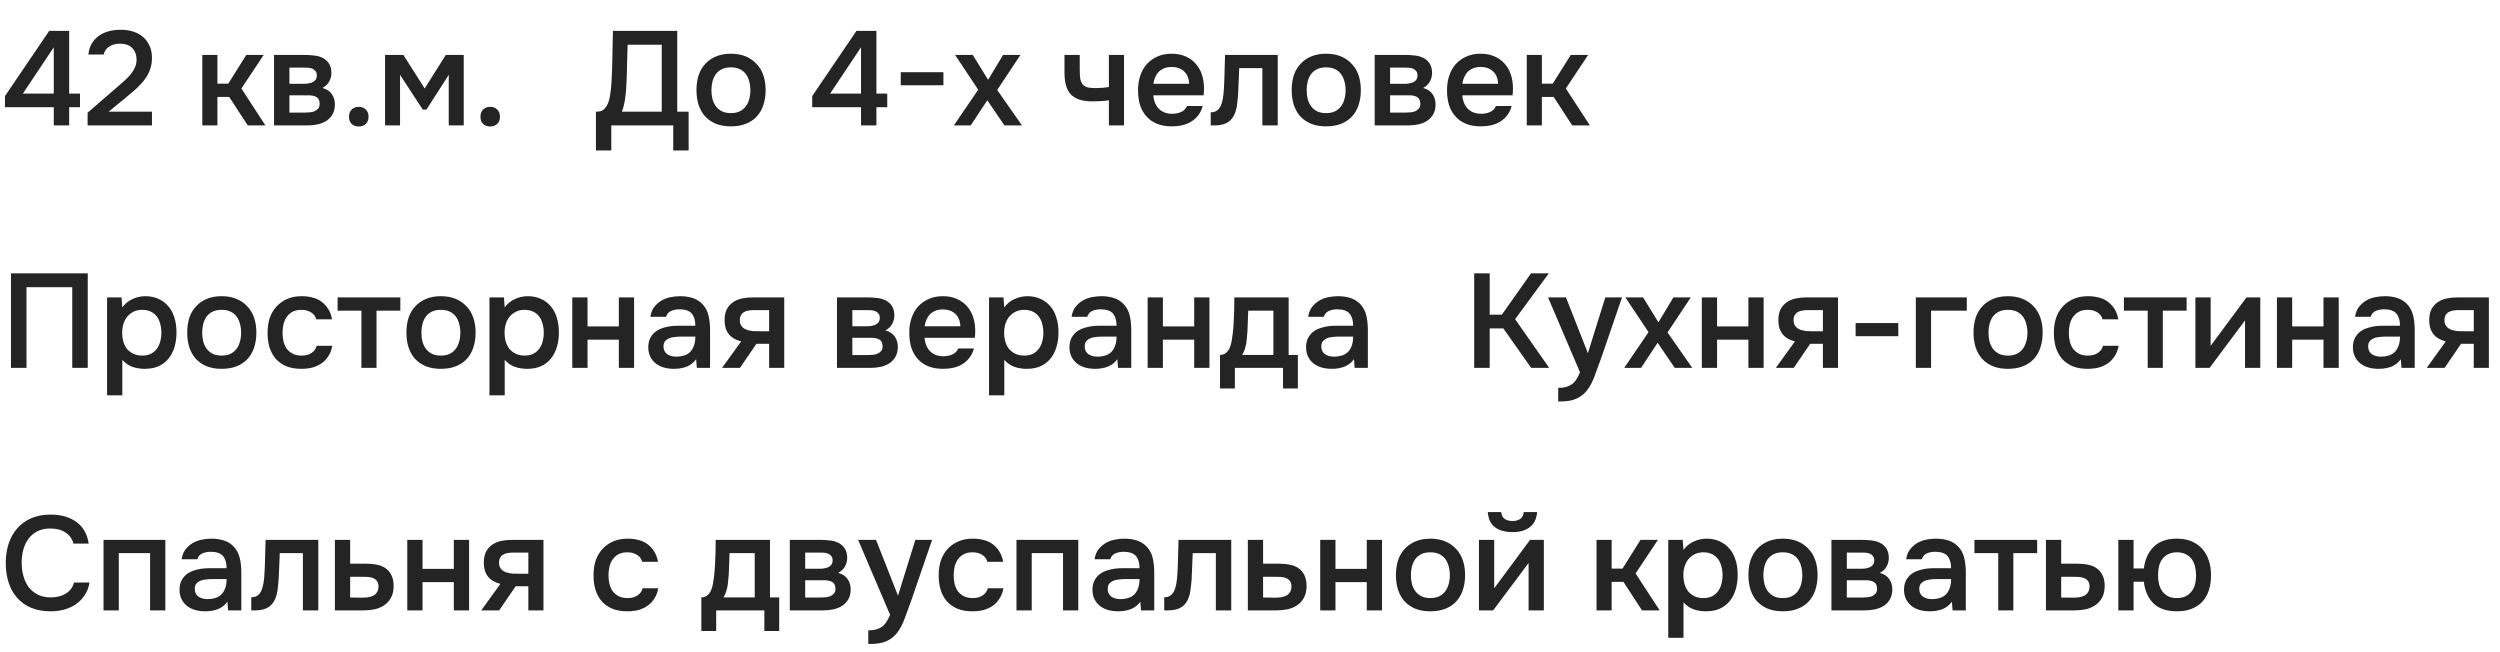
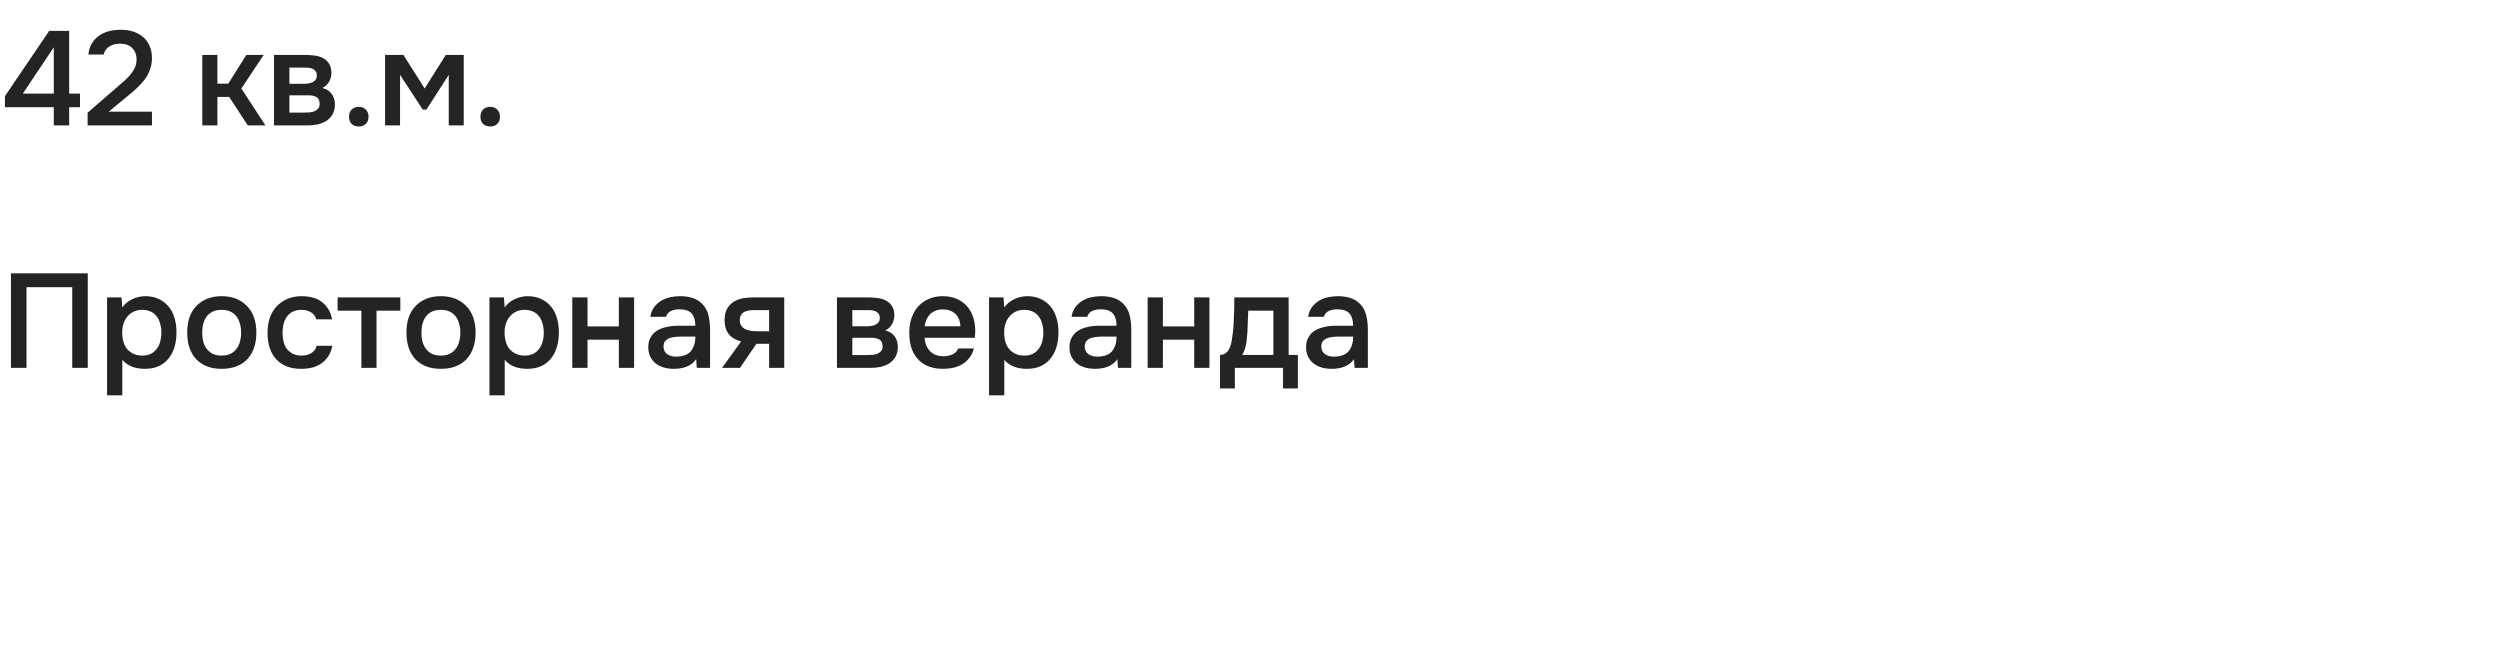
<svg xmlns="http://www.w3.org/2000/svg" width="299" height="78" viewBox="0 0 299 78" fill="none">
  <path d="M8.272 3.688V11.192H9.568V12.824H8.272V15H6.432V12.824H0.592V11.496L5.888 3.688H8.272ZM2.736 11.192H6.432V5.656L2.736 11.192ZM13.598 10.776C13.854 10.552 14.137 10.307 14.446 10.04C14.766 9.773 15.065 9.496 15.342 9.208C15.63 8.909 15.865 8.589 16.046 8.248C16.238 7.907 16.334 7.539 16.334 7.144C16.334 6.568 16.163 6.104 15.822 5.752C15.481 5.4 14.99 5.224 14.35 5.224C13.838 5.224 13.406 5.341 13.054 5.576C12.702 5.811 12.483 6.125 12.398 6.52H10.574C10.617 6.029 10.75 5.592 10.974 5.208C11.209 4.824 11.502 4.509 11.854 4.264C12.206 4.019 12.59 3.843 13.006 3.736C13.433 3.619 13.918 3.56 14.462 3.56C14.974 3.56 15.454 3.629 15.902 3.768C16.35 3.907 16.739 4.115 17.07 4.392C17.412 4.669 17.678 5.021 17.87 5.448C18.073 5.864 18.174 6.355 18.174 6.92C18.174 7.368 18.116 7.779 17.998 8.152C17.881 8.525 17.721 8.872 17.518 9.192C17.316 9.512 17.081 9.811 16.814 10.088C16.558 10.365 16.286 10.627 15.998 10.872C15.614 11.203 15.273 11.491 14.974 11.736C14.686 11.971 14.425 12.184 14.19 12.376C13.956 12.568 13.742 12.744 13.55 12.904C13.358 13.053 13.177 13.203 13.006 13.352H18.174V15H10.478V13.48L13.598 10.776ZM24.195 15V6.568H26.003V10.008H27.299L29.459 6.568H31.539L28.867 10.584L31.747 15H29.635L27.411 11.592H26.003V15H24.195ZM32.773 6.568H36.373C36.747 6.568 37.125 6.589 37.509 6.632C37.893 6.664 38.24 6.755 38.549 6.904C38.869 7.053 39.125 7.272 39.317 7.56C39.52 7.837 39.627 8.216 39.637 8.696C39.637 9.069 39.552 9.416 39.381 9.736C39.211 10.056 38.939 10.317 38.565 10.52C39.077 10.659 39.451 10.904 39.685 11.256C39.931 11.597 40.053 12.008 40.053 12.488C40.053 12.936 39.963 13.325 39.781 13.656C39.6 13.976 39.36 14.237 39.061 14.44C38.763 14.632 38.416 14.776 38.021 14.872C37.627 14.957 37.211 15 36.773 15H32.773V6.568ZM34.613 8.088V10.024H35.717C35.963 10.024 36.213 10.024 36.469 10.024C36.736 10.013 36.971 9.976 37.173 9.912C37.387 9.848 37.557 9.747 37.685 9.608C37.824 9.469 37.893 9.272 37.893 9.016C37.893 8.792 37.84 8.621 37.733 8.504C37.637 8.376 37.515 8.28 37.365 8.216C37.216 8.152 37.045 8.115 36.853 8.104C36.672 8.093 36.501 8.088 36.341 8.088H34.613ZM36.469 13.464C36.683 13.464 36.891 13.453 37.093 13.432C37.307 13.411 37.493 13.363 37.653 13.288C37.824 13.203 37.963 13.096 38.069 12.968C38.176 12.829 38.229 12.648 38.229 12.424C38.229 12.019 38.101 11.747 37.845 11.608C37.6 11.469 37.296 11.4 36.933 11.4H34.613V13.464H36.469ZM42.91 12.776C43.251 12.776 43.529 12.883 43.742 13.096C43.966 13.309 44.078 13.597 44.078 13.96C44.078 14.333 43.966 14.621 43.742 14.824C43.529 15.027 43.251 15.128 42.91 15.128C42.569 15.128 42.286 15.027 42.062 14.824C41.849 14.621 41.742 14.333 41.742 13.96C41.742 13.597 41.849 13.309 42.062 13.096C42.286 12.883 42.569 12.776 42.91 12.776ZM46.054 6.568H48.246L50.791 10.584L53.319 6.568H55.462V15H53.67V8.952L50.998 13.112H50.566L47.846 8.952V15H46.054V6.568ZM58.629 12.776C58.97 12.776 59.247 12.883 59.461 13.096C59.685 13.309 59.797 13.597 59.797 13.96C59.797 14.333 59.685 14.621 59.461 14.824C59.247 15.027 58.97 15.128 58.629 15.128C58.287 15.128 58.005 15.027 57.781 14.824C57.567 14.621 57.461 14.333 57.461 13.96C57.461 13.597 57.567 13.309 57.781 13.096C58.005 12.883 58.287 12.776 58.629 12.776Z" fill="#242424" />
-   <path d="M178.168 44H176.312V32.688H178.168V37.632H179.624L183.112 32.688H185.24L181.208 38.176L185.288 44H183.128L179.8 39.28H178.168V44ZM191.993 35.568H193.993L191.561 42.656C191.252 43.531 190.969 44.304 190.713 44.976C190.468 45.648 190.174 46.208 189.833 46.656C189.492 47.104 189.07 47.44 188.569 47.664C188.078 47.899 187.433 48.016 186.633 48.016H186.361V46.384C186.404 46.384 186.446 46.384 186.489 46.384C186.809 46.384 187.092 46.347 187.337 46.272C187.593 46.197 187.822 46.085 188.025 45.936C188.228 45.787 188.404 45.589 188.553 45.344C188.702 45.109 188.841 44.837 188.969 44.528L185.145 35.568H187.289L189.913 42.24L191.993 35.568ZM200.301 44L198.253 40.992L196.269 44H194.253L197.165 39.728L194.397 35.568H196.509L198.349 38.544L200.141 35.568H202.221L199.437 39.76L202.397 44H200.301ZM203.539 44V35.568H205.363V39.04H209.107V35.568H210.931V44H209.107V40.624H205.363V44H203.539ZM219.826 44H218.018V41.12H216.498L214.53 44H212.386L214.674 40.832C214.023 40.672 213.527 40.379 213.186 39.952C212.855 39.525 212.69 38.981 212.69 38.32C212.69 37.797 212.775 37.36 212.946 37.008C213.127 36.656 213.373 36.373 213.682 36.16C214.002 35.936 214.365 35.781 214.77 35.696C215.175 35.611 215.613 35.568 216.082 35.568H219.826V44ZM218.018 37.088H216.21C216.007 37.088 215.805 37.104 215.602 37.136C215.399 37.157 215.213 37.216 215.042 37.312C214.882 37.397 214.754 37.52 214.658 37.68C214.562 37.84 214.514 38.032 214.514 38.256C214.514 38.288 214.514 38.315 214.514 38.336C214.514 38.613 214.594 38.848 214.754 39.04C214.914 39.232 215.122 39.371 215.378 39.456C215.634 39.531 215.869 39.579 216.082 39.6C216.295 39.611 216.509 39.616 216.722 39.616H218.018V37.088ZM221.932 38.64H227.036V40.208H221.932V38.64ZM229.133 44V35.568H235.229V37.152H230.957V44H229.133ZM240.143 35.424C240.815 35.424 241.407 35.531 241.919 35.744C242.431 35.957 242.863 36.256 243.215 36.64C243.578 37.013 243.85 37.467 244.031 38C244.213 38.533 244.303 39.125 244.303 39.776C244.303 40.437 244.213 41.035 244.031 41.568C243.861 42.091 243.599 42.544 243.247 42.928C242.895 43.312 242.458 43.605 241.935 43.808C241.423 44.011 240.826 44.112 240.143 44.112C239.471 44.112 238.879 44.011 238.367 43.808C237.855 43.595 237.423 43.301 237.071 42.928C236.73 42.544 236.469 42.085 236.287 41.552C236.117 41.019 236.031 40.427 236.031 39.776C236.031 39.125 236.117 38.533 236.287 38C236.469 37.467 236.735 37.013 237.087 36.64C237.439 36.256 237.871 35.957 238.383 35.744C238.895 35.531 239.482 35.424 240.143 35.424ZM240.143 42.528C240.559 42.528 240.911 42.459 241.199 42.32C241.498 42.171 241.738 41.973 241.919 41.728C242.111 41.483 242.25 41.195 242.335 40.864C242.431 40.533 242.479 40.176 242.479 39.792C242.479 39.408 242.431 39.051 242.335 38.72C242.25 38.379 242.111 38.085 241.919 37.84C241.738 37.595 241.498 37.403 241.199 37.264C240.911 37.125 240.559 37.056 240.143 37.056C239.738 37.056 239.386 37.125 239.087 37.264C238.799 37.403 238.559 37.595 238.367 37.84C238.186 38.085 238.047 38.379 237.951 38.72C237.866 39.051 237.823 39.408 237.823 39.792C237.823 40.176 237.866 40.533 237.951 40.864C238.047 41.195 238.186 41.483 238.367 41.728C238.559 41.973 238.799 42.171 239.087 42.32C239.386 42.459 239.738 42.528 240.143 42.528ZM249.673 44.112C249.001 44.112 248.409 44.011 247.897 43.808C247.395 43.595 246.974 43.301 246.633 42.928C246.302 42.544 246.051 42.091 245.881 41.568C245.721 41.035 245.641 40.448 245.641 39.808C245.641 39.168 245.726 38.581 245.897 38.048C246.078 37.515 246.345 37.056 246.697 36.672C247.049 36.288 247.475 35.984 247.977 35.76C248.478 35.536 249.059 35.424 249.721 35.424C250.19 35.424 250.622 35.477 251.017 35.584C251.422 35.68 251.779 35.845 252.089 36.08C252.398 36.304 252.665 36.592 252.889 36.944C253.113 37.285 253.267 37.701 253.353 38.192H251.465C251.369 37.829 251.161 37.552 250.841 37.36C250.531 37.157 250.147 37.056 249.689 37.056C249.283 37.056 248.937 37.131 248.649 37.28C248.361 37.429 248.126 37.632 247.945 37.888C247.763 38.144 247.63 38.443 247.545 38.784C247.47 39.115 247.433 39.461 247.433 39.824C247.433 40.197 247.475 40.549 247.561 40.88C247.646 41.211 247.779 41.499 247.961 41.744C248.153 41.979 248.393 42.171 248.681 42.32C248.969 42.459 249.315 42.528 249.721 42.528C250.201 42.528 250.595 42.421 250.905 42.208C251.225 41.995 251.427 41.712 251.513 41.36H253.385C253.299 41.84 253.139 42.256 252.905 42.608C252.681 42.96 252.403 43.248 252.073 43.472C251.742 43.696 251.374 43.861 250.969 43.968C250.563 44.064 250.131 44.112 249.673 44.112ZM261.521 35.568V37.152H258.673V44H256.865V37.152H254.017V35.568H261.521ZM264.266 44H262.57V35.568H264.394V41.36L268.682 35.568H270.33V44H268.506V38.32C268.495 38.341 267.082 40.235 264.266 44ZM272.32 44V35.568H274.144V39.04H277.888V35.568H279.712V44H277.888V40.624H274.144V44H272.32ZM287.135 42.96C286.858 43.355 286.49 43.648 286.031 43.84C285.572 44.021 285.06 44.112 284.495 44.112C284.047 44.112 283.636 44.059 283.263 43.952C282.9 43.845 282.58 43.685 282.303 43.472C282.026 43.248 281.807 42.976 281.647 42.656C281.487 42.325 281.407 41.952 281.407 41.536C281.407 41.077 281.498 40.688 281.679 40.368C281.86 40.037 282.106 39.771 282.415 39.568C282.735 39.365 283.108 39.216 283.535 39.12C283.962 39.013 284.41 38.96 284.879 38.96H287.039C287.039 38.341 286.9 37.861 286.623 37.52C286.346 37.179 285.86 37.003 285.167 36.992C284.762 36.992 284.41 37.061 284.111 37.2C283.823 37.339 283.631 37.568 283.535 37.888H281.663C281.727 37.44 281.871 37.061 282.095 36.752C282.33 36.443 282.607 36.187 282.927 35.984C283.258 35.781 283.62 35.637 284.015 35.552C284.42 35.467 284.826 35.424 285.231 35.424C285.754 35.424 286.239 35.493 286.687 35.632C287.135 35.771 287.524 36.005 287.855 36.336C288.228 36.72 288.479 37.179 288.607 37.712C288.735 38.245 288.799 38.827 288.799 39.456V44H287.215L287.135 42.96ZM287.039 40.256H285.279C284.97 40.256 284.66 40.283 284.351 40.336C284.042 40.379 283.775 40.491 283.551 40.672C283.338 40.843 283.231 41.093 283.231 41.424C283.231 41.829 283.375 42.139 283.663 42.352C283.962 42.555 284.324 42.656 284.751 42.656C285.082 42.656 285.386 42.613 285.663 42.528C285.951 42.443 286.196 42.304 286.399 42.112C286.602 41.909 286.756 41.659 286.863 41.36C286.98 41.051 287.039 40.683 287.039 40.256ZM297.67 44H295.862V41.12H294.342L292.374 44H290.23L292.518 40.832C291.867 40.672 291.371 40.379 291.03 39.952C290.699 39.525 290.534 38.981 290.534 38.32C290.534 37.797 290.619 37.36 290.79 37.008C290.971 36.656 291.216 36.373 291.526 36.16C291.846 35.936 292.208 35.781 292.614 35.696C293.019 35.611 293.456 35.568 293.926 35.568H297.67V44ZM295.862 37.088H294.054C293.851 37.088 293.648 37.104 293.446 37.136C293.243 37.157 293.056 37.216 292.886 37.312C292.726 37.397 292.598 37.52 292.502 37.68C292.406 37.84 292.358 38.032 292.358 38.256C292.358 38.288 292.358 38.315 292.358 38.336C292.358 38.613 292.438 38.848 292.598 39.04C292.758 39.232 292.966 39.371 293.222 39.456C293.478 39.531 293.712 39.579 293.926 39.6C294.139 39.611 294.352 39.616 294.566 39.616H295.862V37.088Z" fill="#242424" />
  <path d="M10.496 44H8.64V34.352H3.168V44H1.312V32.688H10.496V44ZM14.629 47.28H12.805V35.568H14.533L14.629 36.768C14.938 36.331 15.338 36 15.829 35.776C16.33 35.541 16.852 35.424 17.396 35.424C17.973 35.424 18.49 35.531 18.948 35.744C19.407 35.947 19.797 36.235 20.116 36.608C20.447 36.981 20.692 37.435 20.852 37.968C21.023 38.491 21.108 39.088 21.108 39.76C21.108 40.389 21.029 40.971 20.869 41.504C20.709 42.037 20.468 42.501 20.148 42.896C19.839 43.28 19.45 43.579 18.98 43.792C18.522 44.005 17.962 44.112 17.3 44.112C16.788 44.112 16.298 44.032 15.829 43.872C15.37 43.701 14.97 43.424 14.629 43.04V47.28ZM17.012 42.528C17.407 42.528 17.748 42.459 18.037 42.32C18.325 42.171 18.559 41.973 18.741 41.728C18.933 41.483 19.071 41.195 19.157 40.864C19.253 40.533 19.3 40.176 19.3 39.792C19.3 39.408 19.253 39.051 19.157 38.72C19.071 38.379 18.933 38.085 18.741 37.84C18.559 37.595 18.319 37.403 18.02 37.264C17.733 37.125 17.386 37.056 16.98 37.056C16.618 37.056 16.282 37.131 15.973 37.28C15.674 37.429 15.423 37.627 15.22 37.872C15.018 38.117 14.863 38.411 14.757 38.752C14.661 39.083 14.613 39.424 14.613 39.776C14.613 40.16 14.661 40.523 14.757 40.864C14.852 41.195 14.996 41.483 15.188 41.728C15.391 41.963 15.642 42.155 15.941 42.304C16.239 42.453 16.596 42.528 17.012 42.528ZM26.503 35.424C27.175 35.424 27.767 35.531 28.279 35.744C28.791 35.957 29.223 36.256 29.575 36.64C29.937 37.013 30.209 37.467 30.391 38C30.572 38.533 30.663 39.125 30.663 39.776C30.663 40.437 30.572 41.035 30.391 41.568C30.22 42.091 29.959 42.544 29.607 42.928C29.255 43.312 28.817 43.605 28.295 43.808C27.783 44.011 27.185 44.112 26.503 44.112C25.831 44.112 25.239 44.011 24.727 43.808C24.215 43.595 23.783 43.301 23.431 42.928C23.089 42.544 22.828 42.085 22.647 41.552C22.476 41.019 22.391 40.427 22.391 39.776C22.391 39.125 22.476 38.533 22.647 38C22.828 37.467 23.095 37.013 23.447 36.64C23.799 36.256 24.231 35.957 24.743 35.744C25.255 35.531 25.841 35.424 26.503 35.424ZM26.503 42.528C26.919 42.528 27.271 42.459 27.559 42.32C27.857 42.171 28.097 41.973 28.279 41.728C28.471 41.483 28.609 41.195 28.695 40.864C28.791 40.533 28.839 40.176 28.839 39.792C28.839 39.408 28.791 39.051 28.695 38.72C28.609 38.379 28.471 38.085 28.279 37.84C28.097 37.595 27.857 37.403 27.559 37.264C27.271 37.125 26.919 37.056 26.503 37.056C26.097 37.056 25.745 37.125 25.447 37.264C25.159 37.403 24.919 37.595 24.727 37.84C24.545 38.085 24.407 38.379 24.311 38.72C24.225 39.051 24.183 39.408 24.183 39.792C24.183 40.176 24.225 40.533 24.311 40.864C24.407 41.195 24.545 41.483 24.727 41.728C24.919 41.973 25.159 42.171 25.447 42.32C25.745 42.459 26.097 42.528 26.503 42.528ZM36.032 44.112C35.36 44.112 34.768 44.011 34.256 43.808C33.755 43.595 33.334 43.301 32.992 42.928C32.661 42.544 32.411 42.091 32.24 41.568C32.08 41.035 32 40.448 32 39.808C32 39.168 32.086 38.581 32.256 38.048C32.438 37.515 32.704 37.056 33.056 36.672C33.408 36.288 33.835 35.984 34.336 35.76C34.837 35.536 35.419 35.424 36.08 35.424C36.55 35.424 36.981 35.477 37.376 35.584C37.782 35.68 38.139 35.845 38.448 36.08C38.758 36.304 39.024 36.592 39.248 36.944C39.472 37.285 39.627 37.701 39.712 38.192H37.824C37.728 37.829 37.52 37.552 37.2 37.36C36.891 37.157 36.507 37.056 36.048 37.056C35.643 37.056 35.296 37.131 35.008 37.28C34.72 37.429 34.486 37.632 34.304 37.888C34.123 38.144 33.989 38.443 33.904 38.784C33.83 39.115 33.792 39.461 33.792 39.824C33.792 40.197 33.835 40.549 33.92 40.88C34.005 41.211 34.139 41.499 34.32 41.744C34.512 41.979 34.752 42.171 35.04 42.32C35.328 42.459 35.675 42.528 36.08 42.528C36.56 42.528 36.955 42.421 37.264 42.208C37.584 41.995 37.787 41.712 37.872 41.36H39.744C39.659 41.84 39.499 42.256 39.264 42.608C39.04 42.96 38.763 43.248 38.432 43.472C38.102 43.696 37.733 43.861 37.328 43.968C36.923 44.064 36.491 44.112 36.032 44.112ZM47.88 35.568V37.152H45.032V44H43.224V37.152H40.377V35.568H47.88ZM52.721 35.424C53.394 35.424 53.986 35.531 54.498 35.744C55.01 35.957 55.441 36.256 55.794 36.64C56.156 37.013 56.428 37.467 56.609 38C56.791 38.533 56.882 39.125 56.882 39.776C56.882 40.437 56.791 41.035 56.609 41.568C56.439 42.091 56.178 42.544 55.825 42.928C55.474 43.312 55.036 43.605 54.514 43.808C54.002 44.011 53.404 44.112 52.721 44.112C52.05 44.112 51.458 44.011 50.946 43.808C50.434 43.595 50.002 43.301 49.65 42.928C49.308 42.544 49.047 42.085 48.865 41.552C48.695 41.019 48.609 40.427 48.609 39.776C48.609 39.125 48.695 38.533 48.865 38C49.047 37.467 49.313 37.013 49.666 36.64C50.017 36.256 50.45 35.957 50.962 35.744C51.474 35.531 52.06 35.424 52.721 35.424ZM52.721 42.528C53.138 42.528 53.489 42.459 53.778 42.32C54.076 42.171 54.316 41.973 54.498 41.728C54.69 41.483 54.828 41.195 54.913 40.864C55.01 40.533 55.057 40.176 55.057 39.792C55.057 39.408 55.01 39.051 54.913 38.72C54.828 38.379 54.69 38.085 54.498 37.84C54.316 37.595 54.076 37.403 53.778 37.264C53.489 37.125 53.138 37.056 52.721 37.056C52.316 37.056 51.964 37.125 51.666 37.264C51.377 37.403 51.138 37.595 50.946 37.84C50.764 38.085 50.626 38.379 50.529 38.72C50.444 39.051 50.401 39.408 50.401 39.792C50.401 40.176 50.444 40.533 50.529 40.864C50.626 41.195 50.764 41.483 50.946 41.728C51.138 41.973 51.377 42.171 51.666 42.32C51.964 42.459 52.316 42.528 52.721 42.528ZM60.363 47.28H58.539V35.568H60.267L60.363 36.768C60.672 36.331 61.072 36 61.563 35.776C62.064 35.541 62.587 35.424 63.131 35.424C63.707 35.424 64.224 35.531 64.683 35.744C65.141 35.947 65.531 36.235 65.851 36.608C66.181 36.981 66.427 37.435 66.587 37.968C66.757 38.491 66.843 39.088 66.843 39.76C66.843 40.389 66.763 40.971 66.603 41.504C66.443 42.037 66.203 42.501 65.883 42.896C65.573 43.28 65.184 43.579 64.715 43.792C64.256 44.005 63.696 44.112 63.035 44.112C62.523 44.112 62.032 44.032 61.563 43.872C61.104 43.701 60.704 43.424 60.363 43.04V47.28ZM62.747 42.528C63.142 42.528 63.483 42.459 63.771 42.32C64.059 42.171 64.293 41.973 64.475 41.728C64.667 41.483 64.805 41.195 64.891 40.864C64.987 40.533 65.035 40.176 65.035 39.792C65.035 39.408 64.987 39.051 64.891 38.72C64.805 38.379 64.667 38.085 64.475 37.84C64.293 37.595 64.053 37.403 63.755 37.264C63.467 37.125 63.12 37.056 62.715 37.056C62.352 37.056 62.016 37.131 61.707 37.28C61.408 37.429 61.157 37.627 60.955 37.872C60.752 38.117 60.597 38.411 60.491 38.752C60.395 39.083 60.347 39.424 60.347 39.776C60.347 40.16 60.395 40.523 60.491 40.864C60.587 41.195 60.731 41.483 60.923 41.728C61.126 41.963 61.376 42.155 61.675 42.304C61.974 42.453 62.331 42.528 62.747 42.528ZM68.445 44V35.568H70.269V39.04H74.013V35.568H75.837V44H74.013V40.624H70.269V44H68.445ZM83.26 42.96C82.983 43.355 82.615 43.648 82.156 43.84C81.698 44.021 81.186 44.112 80.62 44.112C80.172 44.112 79.761 44.059 79.388 43.952C79.025 43.845 78.706 43.685 78.428 43.472C78.151 43.248 77.932 42.976 77.772 42.656C77.612 42.325 77.532 41.952 77.532 41.536C77.532 41.077 77.623 40.688 77.804 40.368C77.986 40.037 78.231 39.771 78.54 39.568C78.86 39.365 79.234 39.216 79.66 39.12C80.087 39.013 80.535 38.96 81.004 38.96H83.164C83.164 38.341 83.025 37.861 82.748 37.52C82.471 37.179 81.986 37.003 81.292 36.992C80.887 36.992 80.535 37.061 80.236 37.2C79.948 37.339 79.756 37.568 79.66 37.888H77.788C77.852 37.44 77.996 37.061 78.22 36.752C78.455 36.443 78.732 36.187 79.052 35.984C79.383 35.781 79.746 35.637 80.14 35.552C80.546 35.467 80.951 35.424 81.356 35.424C81.879 35.424 82.364 35.493 82.812 35.632C83.26 35.771 83.65 36.005 83.98 36.336C84.353 36.72 84.604 37.179 84.732 37.712C84.86 38.245 84.924 38.827 84.924 39.456V44H83.34L83.26 42.96ZM83.164 40.256H81.404C81.095 40.256 80.785 40.283 80.476 40.336C80.167 40.379 79.9 40.491 79.676 40.672C79.463 40.843 79.356 41.093 79.356 41.424C79.356 41.829 79.5 42.139 79.788 42.352C80.087 42.555 80.45 42.656 80.876 42.656C81.207 42.656 81.511 42.613 81.788 42.528C82.076 42.443 82.322 42.304 82.524 42.112C82.727 41.909 82.882 41.659 82.988 41.36C83.106 41.051 83.164 40.683 83.164 40.256ZM93.795 44H91.987V41.12H90.467L88.499 44H86.355L88.643 40.832C87.992 40.672 87.496 40.379 87.155 39.952C86.824 39.525 86.659 38.981 86.659 38.32C86.659 37.797 86.744 37.36 86.915 37.008C87.096 36.656 87.341 36.373 87.651 36.16C87.971 35.936 88.333 35.781 88.739 35.696C89.144 35.611 89.581 35.568 90.051 35.568H93.795V44ZM91.987 37.088H90.179C89.976 37.088 89.773 37.104 89.571 37.136C89.368 37.157 89.181 37.216 89.011 37.312C88.851 37.397 88.723 37.52 88.627 37.68C88.531 37.84 88.483 38.032 88.483 38.256C88.483 38.288 88.483 38.315 88.483 38.336C88.483 38.613 88.563 38.848 88.723 39.04C88.883 39.232 89.091 39.371 89.347 39.456C89.603 39.531 89.837 39.579 90.051 39.6C90.264 39.611 90.477 39.616 90.691 39.616H91.987V37.088ZM100.101 35.568H103.701C104.075 35.568 104.453 35.589 104.837 35.632C105.221 35.664 105.568 35.755 105.877 35.904C106.197 36.053 106.453 36.272 106.645 36.56C106.848 36.837 106.955 37.216 106.965 37.696C106.965 38.069 106.88 38.416 106.709 38.736C106.539 39.056 106.267 39.317 105.893 39.52C106.405 39.659 106.779 39.904 107.013 40.256C107.259 40.597 107.381 41.008 107.381 41.488C107.381 41.936 107.291 42.325 107.109 42.656C106.928 42.976 106.688 43.237 106.389 43.44C106.091 43.632 105.744 43.776 105.349 43.872C104.955 43.957 104.539 44 104.101 44H100.101V35.568ZM101.941 37.088V39.024H103.045C103.291 39.024 103.541 39.024 103.797 39.024C104.064 39.013 104.299 38.976 104.501 38.912C104.715 38.848 104.885 38.747 105.013 38.608C105.152 38.469 105.221 38.272 105.221 38.016C105.221 37.792 105.168 37.621 105.061 37.504C104.965 37.376 104.843 37.28 104.693 37.216C104.544 37.152 104.373 37.115 104.181 37.104C104 37.093 103.829 37.088 103.669 37.088H101.941ZM103.797 42.464C104.011 42.464 104.219 42.453 104.421 42.432C104.635 42.411 104.821 42.363 104.981 42.288C105.152 42.203 105.291 42.096 105.397 41.968C105.504 41.829 105.557 41.648 105.557 41.424C105.557 41.019 105.429 40.747 105.173 40.608C104.928 40.469 104.624 40.4 104.261 40.4H101.941V42.464H103.797ZM110.574 40.4C110.595 40.709 110.659 40.997 110.766 41.264C110.873 41.531 111.017 41.765 111.198 41.968C111.379 42.16 111.603 42.315 111.87 42.432C112.147 42.549 112.467 42.608 112.83 42.608C113.214 42.608 113.566 42.539 113.886 42.4C114.217 42.261 114.457 42.021 114.606 41.68H116.478C116.371 42.107 116.195 42.475 115.95 42.784C115.715 43.093 115.433 43.349 115.102 43.552C114.782 43.744 114.425 43.888 114.03 43.984C113.646 44.069 113.235 44.112 112.798 44.112C112.126 44.112 111.534 44.011 111.022 43.808C110.521 43.605 110.099 43.312 109.758 42.928C109.417 42.544 109.161 42.091 108.99 41.568C108.83 41.035 108.75 40.437 108.75 39.776C108.75 39.136 108.841 38.555 109.022 38.032C109.203 37.499 109.465 37.04 109.806 36.656C110.158 36.272 110.579 35.973 111.07 35.76C111.561 35.536 112.121 35.424 112.75 35.424C113.411 35.424 113.982 35.536 114.462 35.76C114.942 35.973 115.342 36.267 115.662 36.64C115.993 37.013 116.238 37.451 116.398 37.952C116.558 38.453 116.638 38.997 116.638 39.584C116.638 39.861 116.622 40.133 116.59 40.4H110.574ZM114.862 39.024C114.83 38.363 114.622 37.861 114.238 37.52C113.865 37.179 113.374 37.008 112.766 37.008C112.425 37.008 112.126 37.061 111.87 37.168C111.614 37.275 111.395 37.419 111.214 37.6C111.043 37.781 110.905 37.995 110.798 38.24C110.691 38.485 110.622 38.747 110.59 39.024H114.862ZM120.113 47.28H118.289V35.568H120.017L120.113 36.768C120.422 36.331 120.822 36 121.313 35.776C121.814 35.541 122.337 35.424 122.881 35.424C123.457 35.424 123.974 35.531 124.433 35.744C124.892 35.947 125.281 36.235 125.601 36.608C125.932 36.981 126.177 37.435 126.337 37.968C126.508 38.491 126.593 39.088 126.593 39.76C126.593 40.389 126.513 40.971 126.353 41.504C126.193 42.037 125.953 42.501 125.633 42.896C125.324 43.28 124.934 43.579 124.465 43.792C124.006 44.005 123.446 44.112 122.785 44.112C122.273 44.112 121.782 44.032 121.313 43.872C120.854 43.701 120.454 43.424 120.113 43.04V47.28ZM122.497 42.528C122.892 42.528 123.233 42.459 123.521 42.32C123.809 42.171 124.044 41.973 124.225 41.728C124.417 41.483 124.556 41.195 124.641 40.864C124.737 40.533 124.785 40.176 124.785 39.792C124.785 39.408 124.737 39.051 124.641 38.72C124.556 38.379 124.417 38.085 124.225 37.84C124.044 37.595 123.804 37.403 123.505 37.264C123.217 37.125 122.87 37.056 122.465 37.056C122.102 37.056 121.766 37.131 121.457 37.28C121.158 37.429 120.908 37.627 120.705 37.872C120.502 38.117 120.348 38.411 120.241 38.752C120.145 39.083 120.097 39.424 120.097 39.776C120.097 40.16 120.145 40.523 120.241 40.864C120.337 41.195 120.481 41.483 120.673 41.728C120.876 41.963 121.126 42.155 121.425 42.304C121.724 42.453 122.081 42.528 122.497 42.528ZM133.635 42.96C133.358 43.355 132.99 43.648 132.531 43.84C132.072 44.021 131.56 44.112 130.995 44.112C130.547 44.112 130.136 44.059 129.763 43.952C129.4 43.845 129.08 43.685 128.803 43.472C128.526 43.248 128.307 42.976 128.147 42.656C127.987 42.325 127.907 41.952 127.907 41.536C127.907 41.077 127.998 40.688 128.179 40.368C128.36 40.037 128.606 39.771 128.915 39.568C129.235 39.365 129.608 39.216 130.035 39.12C130.462 39.013 130.91 38.96 131.379 38.96H133.539C133.539 38.341 133.4 37.861 133.123 37.52C132.846 37.179 132.36 37.003 131.667 36.992C131.262 36.992 130.91 37.061 130.611 37.2C130.323 37.339 130.131 37.568 130.035 37.888H128.163C128.227 37.44 128.371 37.061 128.595 36.752C128.83 36.443 129.107 36.187 129.427 35.984C129.758 35.781 130.12 35.637 130.515 35.552C130.92 35.467 131.326 35.424 131.731 35.424C132.254 35.424 132.739 35.493 133.187 35.632C133.635 35.771 134.024 36.005 134.355 36.336C134.728 36.72 134.979 37.179 135.107 37.712C135.235 38.245 135.299 38.827 135.299 39.456V44H133.715L133.635 42.96ZM133.539 40.256H131.779C131.47 40.256 131.16 40.283 130.851 40.336C130.542 40.379 130.275 40.491 130.051 40.672C129.838 40.843 129.731 41.093 129.731 41.424C129.731 41.829 129.875 42.139 130.163 42.352C130.462 42.555 130.824 42.656 131.251 42.656C131.582 42.656 131.886 42.613 132.163 42.528C132.451 42.443 132.696 42.304 132.899 42.112C133.102 41.909 133.256 41.659 133.363 41.36C133.48 41.051 133.539 40.683 133.539 40.256ZM137.258 44V35.568H139.082V39.04H142.826V35.568H144.65V44H142.826V40.624H139.082V44H137.258ZM147.545 38.576C147.577 38.064 147.598 37.568 147.609 37.088C147.619 36.597 147.625 36.091 147.625 35.568H154.121V42.448H155.225V46.464H153.449V44H147.689V46.464H145.913V42.448C146.222 42.448 146.478 42.352 146.681 42.16C146.894 41.957 147.038 41.733 147.113 41.488C147.187 41.317 147.251 41.088 147.305 40.8C147.358 40.501 147.401 40.208 147.433 39.92C147.465 39.632 147.491 39.365 147.513 39.12C147.534 38.875 147.545 38.693 147.545 38.576ZM152.297 37.152H149.289C149.267 37.536 149.251 37.952 149.241 38.4C149.23 38.848 149.214 39.28 149.193 39.696C149.171 39.899 149.15 40.117 149.129 40.352C149.118 40.587 149.091 40.827 149.049 41.072C149.006 41.307 148.947 41.541 148.873 41.776C148.798 42.011 148.697 42.235 148.569 42.448H152.297V37.152ZM161.932 42.96C161.655 43.355 161.287 43.648 160.828 43.84C160.369 44.021 159.857 44.112 159.292 44.112C158.844 44.112 158.433 44.059 158.06 43.952C157.697 43.845 157.377 43.685 157.1 43.472C156.823 43.248 156.604 42.976 156.444 42.656C156.284 42.325 156.204 41.952 156.204 41.536C156.204 41.077 156.295 40.688 156.476 40.368C156.657 40.037 156.903 39.771 157.212 39.568C157.532 39.365 157.905 39.216 158.332 39.12C158.759 39.013 159.207 38.96 159.676 38.96H161.836C161.836 38.341 161.697 37.861 161.42 37.52C161.143 37.179 160.657 37.003 159.964 36.992C159.559 36.992 159.207 37.061 158.908 37.2C158.62 37.339 158.428 37.568 158.332 37.888H156.46C156.524 37.44 156.668 37.061 156.892 36.752C157.127 36.443 157.404 36.187 157.724 35.984C158.055 35.781 158.417 35.637 158.812 35.552C159.217 35.467 159.623 35.424 160.028 35.424C160.551 35.424 161.036 35.493 161.484 35.632C161.932 35.771 162.321 36.005 162.652 36.336C163.025 36.72 163.276 37.179 163.404 37.712C163.532 38.245 163.596 38.827 163.596 39.456V44H162.012L161.932 42.96ZM161.836 40.256H160.076C159.767 40.256 159.457 40.283 159.148 40.336C158.839 40.379 158.572 40.491 158.348 40.672C158.135 40.843 158.028 41.093 158.028 41.424C158.028 41.829 158.172 42.139 158.46 42.352C158.759 42.555 159.121 42.656 159.548 42.656C159.879 42.656 160.183 42.613 160.46 42.528C160.748 42.443 160.993 42.304 161.196 42.112C161.399 41.909 161.553 41.659 161.66 41.36C161.777 41.051 161.836 40.683 161.836 40.256Z" fill="#242424" />
-   <path d="M6.016 63.208C5.419 63.208 4.901 63.32 4.464 63.544C4.037 63.768 3.685 64.067 3.408 64.44C3.131 64.813 2.923 65.251 2.784 65.752C2.656 66.243 2.592 66.76 2.592 67.304C2.592 67.859 2.661 68.387 2.8 68.888C2.939 69.389 3.147 69.832 3.424 70.216C3.712 70.589 4.075 70.888 4.512 71.112C4.949 71.336 5.467 71.448 6.064 71.448C6.8 71.448 7.413 71.288 7.904 70.968C8.405 70.648 8.72 70.216 8.848 69.672H10.704C10.619 70.216 10.437 70.701 10.16 71.128C9.893 71.555 9.557 71.917 9.152 72.216C8.747 72.504 8.277 72.728 7.744 72.888C7.211 73.037 6.64 73.112 6.032 73.112C5.147 73.112 4.368 72.968 3.696 72.68C3.035 72.392 2.48 71.992 2.032 71.48C1.584 70.968 1.248 70.36 1.024 69.656C0.8 68.952 0.688 68.179 0.688 67.336C0.688 66.515 0.8 65.752 1.024 65.048C1.259 64.333 1.6 63.72 2.048 63.208C2.496 62.685 3.051 62.28 3.712 61.992C4.384 61.693 5.163 61.544 6.048 61.544C7.296 61.544 8.325 61.837 9.136 62.424C9.947 63.011 10.437 63.875 10.608 65.016H8.784C8.645 64.461 8.336 64.024 7.856 63.704C7.376 63.373 6.763 63.208 6.016 63.208ZM12.383 73V64.568H19.775V73H17.951V66.152H14.207V73H12.383ZM27.198 71.96C26.92 72.355 26.552 72.648 26.094 72.84C25.635 73.021 25.123 73.112 24.558 73.112C24.11 73.112 23.699 73.059 23.326 72.952C22.963 72.845 22.643 72.685 22.366 72.472C22.088 72.248 21.87 71.976 21.71 71.656C21.55 71.325 21.47 70.952 21.47 70.536C21.47 70.077 21.56 69.688 21.742 69.368C21.923 69.037 22.168 68.771 22.478 68.568C22.798 68.365 23.171 68.216 23.598 68.12C24.024 68.013 24.472 67.96 24.942 67.96H27.102C27.102 67.341 26.963 66.861 26.686 66.52C26.408 66.179 25.923 66.003 25.23 65.992C24.824 65.992 24.472 66.061 24.174 66.2C23.886 66.339 23.694 66.568 23.598 66.888H21.726C21.79 66.44 21.934 66.061 22.158 65.752C22.392 65.443 22.67 65.187 22.99 64.984C23.32 64.781 23.683 64.637 24.078 64.552C24.483 64.467 24.888 64.424 25.294 64.424C25.816 64.424 26.302 64.493 26.75 64.632C27.198 64.771 27.587 65.005 27.918 65.336C28.291 65.72 28.542 66.179 28.67 66.712C28.798 67.245 28.862 67.827 28.862 68.456V73H27.278L27.198 71.96ZM27.102 69.256H25.342C25.032 69.256 24.723 69.283 24.414 69.336C24.104 69.379 23.838 69.491 23.614 69.672C23.4 69.843 23.294 70.093 23.294 70.424C23.294 70.829 23.438 71.139 23.726 71.352C24.024 71.555 24.387 71.656 24.814 71.656C25.144 71.656 25.448 71.613 25.726 71.528C26.014 71.443 26.259 71.304 26.462 71.112C26.664 70.909 26.819 70.659 26.926 70.36C27.043 70.051 27.102 69.683 27.102 69.256ZM31.604 68.984C31.657 68.259 31.689 67.539 31.7 66.824C31.721 66.099 31.743 65.347 31.764 64.568H38.068V73H36.228V66.152H33.46C33.439 66.675 33.417 67.197 33.396 67.72C33.386 68.232 33.364 68.744 33.332 69.256C33.322 69.448 33.3 69.677 33.268 69.944C33.247 70.2 33.215 70.461 33.172 70.728C33.13 70.984 33.066 71.229 32.98 71.464C32.895 71.688 32.788 71.896 32.66 72.088C32.436 72.408 32.138 72.643 31.764 72.792C31.401 72.931 30.98 73 30.5 73H30.052V71.432C30.372 71.432 30.628 71.357 30.82 71.208C31.023 71.048 31.172 70.851 31.268 70.616C31.375 70.371 31.45 70.109 31.492 69.832C31.546 69.544 31.583 69.261 31.604 68.984ZM40.054 64.568H41.879V67.416H43.767C44.257 67.416 44.7 67.459 45.094 67.544C45.5 67.619 45.846 67.763 46.135 67.976C46.433 68.189 46.663 68.467 46.822 68.808C46.993 69.149 47.078 69.571 47.078 70.072C47.078 70.637 46.972 71.112 46.758 71.496C46.556 71.869 46.284 72.168 45.943 72.392C45.612 72.616 45.233 72.776 44.806 72.872C44.38 72.957 43.948 73 43.511 73H40.054V64.568ZM43.303 71.48C43.548 71.48 43.788 71.464 44.023 71.432C44.268 71.389 44.476 71.325 44.647 71.24C44.828 71.144 44.972 71.011 45.078 70.84C45.196 70.669 45.26 70.445 45.27 70.168C45.27 69.869 45.206 69.64 45.078 69.48C44.95 69.32 44.791 69.203 44.599 69.128C44.407 69.053 44.193 69.011 43.959 69C43.734 68.989 43.526 68.984 43.334 68.984H41.879V71.464L43.303 71.48ZM48.711 73V64.568H50.535V68.04H54.279V64.568H56.103V73H54.279V69.624H50.535V73H48.711ZM64.998 73H63.19V70.12H61.67L59.702 73H57.558L59.846 69.832C59.195 69.672 58.699 69.379 58.358 68.952C58.027 68.525 57.862 67.981 57.862 67.32C57.862 66.797 57.947 66.36 58.118 66.008C58.299 65.656 58.544 65.373 58.854 65.16C59.174 64.936 59.536 64.781 59.942 64.696C60.347 64.611 60.784 64.568 61.254 64.568H64.998V73ZM63.19 66.088H61.382C61.179 66.088 60.976 66.104 60.774 66.136C60.571 66.157 60.384 66.216 60.214 66.312C60.054 66.397 59.926 66.52 59.83 66.68C59.734 66.84 59.686 67.032 59.686 67.256C59.686 67.288 59.686 67.315 59.686 67.336C59.686 67.613 59.766 67.848 59.926 68.04C60.086 68.232 60.294 68.371 60.55 68.456C60.806 68.531 61.04 68.579 61.254 68.6C61.467 68.611 61.68 68.616 61.894 68.616H63.19V66.088ZM75.016 73.112C74.344 73.112 73.752 73.011 73.24 72.808C72.739 72.595 72.318 72.301 71.977 71.928C71.646 71.544 71.395 71.091 71.225 70.568C71.064 70.035 70.984 69.448 70.984 68.808C70.984 68.168 71.07 67.581 71.24 67.048C71.422 66.515 71.689 66.056 72.04 65.672C72.392 65.288 72.819 64.984 73.32 64.76C73.822 64.536 74.403 64.424 75.064 64.424C75.534 64.424 75.966 64.477 76.361 64.584C76.766 64.68 77.123 64.845 77.433 65.08C77.742 65.304 78.008 65.592 78.233 65.944C78.457 66.285 78.611 66.701 78.697 67.192H76.808C76.713 66.829 76.504 66.552 76.184 66.36C75.875 66.157 75.491 66.056 75.032 66.056C74.627 66.056 74.281 66.131 73.993 66.28C73.704 66.429 73.47 66.632 73.288 66.888C73.107 67.144 72.974 67.443 72.888 67.784C72.814 68.115 72.776 68.461 72.776 68.824C72.776 69.197 72.819 69.549 72.904 69.88C72.99 70.211 73.123 70.499 73.305 70.744C73.496 70.979 73.737 71.171 74.025 71.32C74.312 71.459 74.659 71.528 75.064 71.528C75.544 71.528 75.939 71.421 76.249 71.208C76.569 70.995 76.771 70.712 76.856 70.36H78.728C78.643 70.84 78.483 71.256 78.249 71.608C78.025 71.96 77.747 72.248 77.416 72.472C77.086 72.696 76.718 72.861 76.312 72.968C75.907 73.064 75.475 73.112 75.016 73.112ZM85.513 67.576C85.545 67.064 85.567 66.568 85.577 66.088C85.588 65.597 85.593 65.091 85.593 64.568H92.089V71.448H93.193V75.464H91.417V73H85.657V75.464H83.881V71.448C84.191 71.448 84.447 71.352 84.649 71.16C84.863 70.957 85.007 70.733 85.081 70.488C85.156 70.317 85.22 70.088 85.273 69.8C85.327 69.501 85.369 69.208 85.401 68.92C85.433 68.632 85.46 68.365 85.481 68.12C85.503 67.875 85.513 67.693 85.513 67.576ZM90.265 66.152H87.257C87.236 66.536 87.22 66.952 87.209 67.4C87.199 67.848 87.183 68.28 87.161 68.696C87.14 68.899 87.119 69.117 87.097 69.352C87.087 69.587 87.06 69.827 87.017 70.072C86.975 70.307 86.916 70.541 86.841 70.776C86.767 71.011 86.665 71.235 86.537 71.448H90.265V66.152ZM94.461 64.568H98.061C98.434 64.568 98.813 64.589 99.197 64.632C99.581 64.664 99.927 64.755 100.237 64.904C100.557 65.053 100.813 65.272 101.005 65.56C101.207 65.837 101.314 66.216 101.325 66.696C101.325 67.069 101.239 67.416 101.069 67.736C100.898 68.056 100.626 68.317 100.253 68.52C100.765 68.659 101.138 68.904 101.373 69.256C101.618 69.597 101.741 70.008 101.741 70.488C101.741 70.936 101.65 71.325 101.469 71.656C101.287 71.976 101.047 72.237 100.749 72.44C100.45 72.632 100.103 72.776 99.709 72.872C99.314 72.957 98.898 73 98.461 73H94.461V64.568ZM96.301 66.088V68.024H97.405C97.65 68.024 97.901 68.024 98.157 68.024C98.423 68.013 98.658 67.976 98.861 67.912C99.074 67.848 99.245 67.747 99.373 67.608C99.511 67.469 99.581 67.272 99.581 67.016C99.581 66.792 99.527 66.621 99.421 66.504C99.325 66.376 99.202 66.28 99.053 66.216C98.903 66.152 98.733 66.115 98.541 66.104C98.359 66.093 98.189 66.088 98.029 66.088H96.301ZM98.157 71.464C98.37 71.464 98.578 71.453 98.781 71.432C98.994 71.411 99.181 71.363 99.341 71.288C99.511 71.203 99.65 71.096 99.757 70.968C99.863 70.829 99.917 70.648 99.917 70.424C99.917 70.019 99.789 69.747 99.533 69.608C99.287 69.469 98.983 69.4 98.621 69.4H96.301V71.464H98.157ZM109.478 64.568H111.477L109.046 71.656C108.736 72.531 108.454 73.304 108.198 73.976C107.952 74.648 107.659 75.208 107.318 75.656C106.976 76.104 106.555 76.44 106.054 76.664C105.563 76.899 104.918 77.016 104.118 77.016H103.846V75.384C103.888 75.384 103.931 75.384 103.974 75.384C104.294 75.384 104.576 75.347 104.822 75.272C105.078 75.197 105.307 75.085 105.51 74.936C105.712 74.787 105.888 74.589 106.038 74.344C106.187 74.109 106.326 73.837 106.454 73.528L102.63 64.568H104.774L107.398 71.24L109.478 64.568ZM116.298 73.112C115.626 73.112 115.034 73.011 114.522 72.808C114.02 72.595 113.599 72.301 113.258 71.928C112.927 71.544 112.676 71.091 112.506 70.568C112.346 70.035 112.266 69.448 112.266 68.808C112.266 68.168 112.351 67.581 112.522 67.048C112.703 66.515 112.97 66.056 113.322 65.672C113.674 65.288 114.1 64.984 114.602 64.76C115.103 64.536 115.684 64.424 116.346 64.424C116.815 64.424 117.247 64.477 117.642 64.584C118.047 64.68 118.404 64.845 118.714 65.08C119.023 65.304 119.29 65.592 119.514 65.944C119.738 66.285 119.892 66.701 119.978 67.192H118.09C117.994 66.829 117.786 66.552 117.466 66.36C117.156 66.157 116.772 66.056 116.314 66.056C115.908 66.056 115.562 66.131 115.274 66.28C114.986 66.429 114.751 66.632 114.57 66.888C114.388 67.144 114.255 67.443 114.17 67.784C114.095 68.115 114.058 68.461 114.058 68.824C114.058 69.197 114.1 69.549 114.186 69.88C114.271 70.211 114.404 70.499 114.586 70.744C114.778 70.979 115.018 71.171 115.306 71.32C115.594 71.459 115.94 71.528 116.346 71.528C116.826 71.528 117.22 71.421 117.53 71.208C117.85 70.995 118.052 70.712 118.138 70.36H120.01C119.924 70.84 119.764 71.256 119.53 71.608C119.306 71.96 119.028 72.248 118.698 72.472C118.367 72.696 117.999 72.861 117.594 72.968C117.188 73.064 116.756 73.112 116.298 73.112ZM121.57 73V64.568H128.962V73H127.138V66.152H123.394V73H121.57ZM136.385 71.96C136.108 72.355 135.74 72.648 135.281 72.84C134.822 73.021 134.31 73.112 133.745 73.112C133.297 73.112 132.886 73.059 132.513 72.952C132.15 72.845 131.83 72.685 131.553 72.472C131.276 72.248 131.057 71.976 130.897 71.656C130.737 71.325 130.657 70.952 130.657 70.536C130.657 70.077 130.748 69.688 130.929 69.368C131.11 69.037 131.356 68.771 131.665 68.568C131.985 68.365 132.358 68.216 132.785 68.12C133.212 68.013 133.66 67.96 134.129 67.96H136.289C136.289 67.341 136.15 66.861 135.873 66.52C135.596 66.179 135.11 66.003 134.417 65.992C134.012 65.992 133.66 66.061 133.361 66.2C133.073 66.339 132.881 66.568 132.785 66.888H130.913C130.977 66.44 131.121 66.061 131.345 65.752C131.58 65.443 131.857 65.187 132.177 64.984C132.508 64.781 132.87 64.637 133.265 64.552C133.67 64.467 134.076 64.424 134.481 64.424C135.004 64.424 135.489 64.493 135.937 64.632C136.385 64.771 136.774 65.005 137.105 65.336C137.478 65.72 137.729 66.179 137.857 66.712C137.985 67.245 138.049 67.827 138.049 68.456V73H136.465L136.385 71.96ZM136.289 69.256H134.529C134.22 69.256 133.91 69.283 133.601 69.336C133.292 69.379 133.025 69.491 132.801 69.672C132.588 69.843 132.481 70.093 132.481 70.424C132.481 70.829 132.625 71.139 132.913 71.352C133.212 71.555 133.574 71.656 134.001 71.656C134.332 71.656 134.636 71.613 134.913 71.528C135.201 71.443 135.446 71.304 135.649 71.112C135.852 70.909 136.006 70.659 136.113 70.36C136.23 70.051 136.289 69.683 136.289 69.256ZM140.792 68.984C140.845 68.259 140.877 67.539 140.888 66.824C140.909 66.099 140.93 65.347 140.952 64.568H147.256V73H145.416V66.152H142.648C142.626 66.675 142.605 67.197 142.584 67.72C142.573 68.232 142.552 68.744 142.52 69.256C142.509 69.448 142.488 69.677 142.456 69.944C142.434 70.2 142.402 70.461 142.36 70.728C142.317 70.984 142.253 71.229 142.168 71.464C142.082 71.688 141.976 71.896 141.848 72.088C141.624 72.408 141.325 72.643 140.952 72.792C140.589 72.931 140.168 73 139.688 73H139.24V71.432C139.56 71.432 139.816 71.357 140.008 71.208C140.21 71.048 140.36 70.851 140.456 70.616C140.562 70.371 140.637 70.109 140.68 69.832C140.733 69.544 140.77 69.261 140.792 68.984ZM149.242 64.568H151.066V67.416H152.954C153.445 67.416 153.887 67.459 154.282 67.544C154.687 67.619 155.034 67.763 155.322 67.976C155.621 68.189 155.85 68.467 156.01 68.808C156.181 69.149 156.266 69.571 156.266 70.072C156.266 70.637 156.159 71.112 155.946 71.496C155.743 71.869 155.471 72.168 155.13 72.392C154.799 72.616 154.421 72.776 153.994 72.872C153.567 72.957 153.135 73 152.698 73H149.242V64.568ZM152.49 71.48C152.735 71.48 152.975 71.464 153.21 71.432C153.455 71.389 153.663 71.325 153.834 71.24C154.015 71.144 154.159 71.011 154.266 70.84C154.383 70.669 154.447 70.445 154.458 70.168C154.458 69.869 154.394 69.64 154.266 69.48C154.138 69.32 153.978 69.203 153.786 69.128C153.594 69.053 153.381 69.011 153.146 69C152.922 68.989 152.714 68.984 152.522 68.984H151.066V71.464L152.49 71.48ZM157.898 73V64.568H159.722V68.04H163.466V64.568H165.29V73H163.466V69.624H159.722V73H157.898ZM171.065 64.424C171.737 64.424 172.329 64.531 172.841 64.744C173.353 64.957 173.785 65.256 174.137 65.64C174.5 66.013 174.772 66.467 174.953 67C175.135 67.533 175.225 68.125 175.225 68.776C175.225 69.437 175.135 70.035 174.953 70.568C174.783 71.091 174.521 71.544 174.169 71.928C173.817 72.312 173.38 72.605 172.857 72.808C172.345 73.011 171.748 73.112 171.065 73.112C170.393 73.112 169.801 73.011 169.289 72.808C168.777 72.595 168.345 72.301 167.993 71.928C167.652 71.544 167.391 71.085 167.209 70.552C167.039 70.019 166.953 69.427 166.953 68.776C166.953 68.125 167.039 67.533 167.209 67C167.391 66.467 167.657 66.013 168.009 65.64C168.361 65.256 168.793 64.957 169.305 64.744C169.817 64.531 170.404 64.424 171.065 64.424ZM171.065 71.528C171.481 71.528 171.833 71.459 172.121 71.32C172.42 71.171 172.66 70.973 172.841 70.728C173.033 70.483 173.172 70.195 173.257 69.864C173.353 69.533 173.401 69.176 173.401 68.792C173.401 68.408 173.353 68.051 173.257 67.72C173.172 67.379 173.033 67.085 172.841 66.84C172.66 66.595 172.42 66.403 172.121 66.264C171.833 66.125 171.481 66.056 171.065 66.056C170.66 66.056 170.308 66.125 170.009 66.264C169.721 66.403 169.481 66.595 169.289 66.84C169.108 67.085 168.969 67.379 168.873 67.72C168.788 68.051 168.745 68.408 168.745 68.792C168.745 69.176 168.788 69.533 168.873 69.864C168.969 70.195 169.108 70.483 169.289 70.728C169.481 70.973 169.721 71.171 170.009 71.32C170.308 71.459 170.66 71.528 171.065 71.528ZM180.899 62.312C181.272 62.312 181.581 62.227 181.827 62.056C182.072 61.885 182.211 61.613 182.243 61.24H183.843C183.768 62.072 183.469 62.68 182.947 63.064C182.435 63.448 181.752 63.64 180.899 63.64C180.024 63.64 179.325 63.448 178.803 63.064C178.291 62.68 178.003 62.072 177.939 61.24H179.539C179.581 61.613 179.72 61.885 179.955 62.056C180.2 62.227 180.515 62.312 180.899 62.312ZM178.579 73H176.883V64.568H178.707V70.36L182.995 64.568H184.643V73H182.819V67.336C182.808 67.357 181.395 69.245 178.579 73ZM190.945 73V64.568H192.753V68.008H194.049L196.209 64.568H198.289L195.617 68.584L198.497 73H196.385L194.161 69.592H192.753V73H190.945ZM201.347 76.28H199.523V64.568H201.251L201.347 65.768C201.657 65.331 202.057 65 202.547 64.776C203.049 64.541 203.571 64.424 204.115 64.424C204.691 64.424 205.209 64.531 205.667 64.744C206.126 64.947 206.515 65.235 206.835 65.608C207.166 65.981 207.411 66.435 207.571 66.968C207.742 67.491 207.827 68.088 207.827 68.76C207.827 69.389 207.747 69.971 207.587 70.504C207.427 71.037 207.187 71.501 206.867 71.896C206.558 72.28 206.169 72.579 205.699 72.792C205.241 73.005 204.681 73.112 204.019 73.112C203.507 73.112 203.017 73.032 202.547 72.872C202.089 72.701 201.689 72.424 201.347 72.04V76.28ZM203.731 71.528C204.126 71.528 204.467 71.459 204.755 71.32C205.043 71.171 205.278 70.973 205.459 70.728C205.651 70.483 205.79 70.195 205.875 69.864C205.971 69.533 206.019 69.176 206.019 68.792C206.019 68.408 205.971 68.051 205.875 67.72C205.79 67.379 205.651 67.085 205.459 66.84C205.278 66.595 205.038 66.403 204.739 66.264C204.451 66.125 204.105 66.056 203.699 66.056C203.337 66.056 203.001 66.131 202.691 66.28C202.393 66.429 202.142 66.627 201.939 66.872C201.737 67.117 201.582 67.411 201.475 67.752C201.379 68.083 201.331 68.424 201.331 68.776C201.331 69.16 201.379 69.523 201.475 69.864C201.571 70.195 201.715 70.483 201.907 70.728C202.11 70.963 202.361 71.155 202.659 71.304C202.958 71.453 203.315 71.528 203.731 71.528ZM213.222 64.424C213.894 64.424 214.486 64.531 214.998 64.744C215.51 64.957 215.942 65.256 216.294 65.64C216.656 66.013 216.928 66.467 217.11 67C217.291 67.533 217.382 68.125 217.382 68.776C217.382 69.437 217.291 70.035 217.11 70.568C216.939 71.091 216.678 71.544 216.326 71.928C215.974 72.312 215.536 72.605 215.014 72.808C214.502 73.011 213.904 73.112 213.222 73.112C212.55 73.112 211.958 73.011 211.446 72.808C210.934 72.595 210.502 72.301 210.15 71.928C209.808 71.544 209.547 71.085 209.366 70.552C209.195 70.019 209.11 69.427 209.11 68.776C209.11 68.125 209.195 67.533 209.366 67C209.547 66.467 209.814 66.013 210.166 65.64C210.518 65.256 210.95 64.957 211.462 64.744C211.974 64.531 212.56 64.424 213.222 64.424ZM213.222 71.528C213.638 71.528 213.99 71.459 214.278 71.32C214.576 71.171 214.816 70.973 214.998 70.728C215.19 70.483 215.328 70.195 215.414 69.864C215.51 69.533 215.558 69.176 215.558 68.792C215.558 68.408 215.51 68.051 215.414 67.72C215.328 67.379 215.19 67.085 214.998 66.84C214.816 66.595 214.576 66.403 214.278 66.264C213.99 66.125 213.638 66.056 213.222 66.056C212.816 66.056 212.464 66.125 212.166 66.264C211.878 66.403 211.638 66.595 211.446 66.84C211.264 67.085 211.126 67.379 211.03 67.72C210.944 68.051 210.902 68.408 210.902 68.792C210.902 69.176 210.944 69.533 211.03 69.864C211.126 70.195 211.264 70.483 211.446 70.728C211.638 70.973 211.878 71.171 212.166 71.32C212.464 71.459 212.816 71.528 213.222 71.528ZM219.039 64.568H222.639C223.012 64.568 223.391 64.589 223.775 64.632C224.159 64.664 224.506 64.755 224.815 64.904C225.135 65.053 225.391 65.272 225.583 65.56C225.786 65.837 225.892 66.216 225.903 66.696C225.903 67.069 225.818 67.416 225.647 67.736C225.476 68.056 225.204 68.317 224.831 68.52C225.343 68.659 225.716 68.904 225.951 69.256C226.196 69.597 226.319 70.008 226.319 70.488C226.319 70.936 226.228 71.325 226.047 71.656C225.866 71.976 225.626 72.237 225.327 72.44C225.028 72.632 224.682 72.776 224.287 72.872C223.892 72.957 223.476 73 223.039 73H219.039V64.568ZM220.879 66.088V68.024H221.983C222.228 68.024 222.479 68.024 222.735 68.024C223.002 68.013 223.236 67.976 223.439 67.912C223.652 67.848 223.823 67.747 223.951 67.608C224.09 67.469 224.159 67.272 224.159 67.016C224.159 66.792 224.106 66.621 223.999 66.504C223.903 66.376 223.78 66.28 223.631 66.216C223.482 66.152 223.311 66.115 223.119 66.104C222.938 66.093 222.767 66.088 222.607 66.088H220.879ZM222.735 71.464C222.948 71.464 223.156 71.453 223.359 71.432C223.572 71.411 223.759 71.363 223.919 71.288C224.09 71.203 224.228 71.096 224.335 70.968C224.442 70.829 224.495 70.648 224.495 70.424C224.495 70.019 224.367 69.747 224.111 69.608C223.866 69.469 223.562 69.4 223.199 69.4H220.879V71.464H222.735ZM233.448 71.96C233.17 72.355 232.802 72.648 232.344 72.84C231.885 73.021 231.373 73.112 230.808 73.112C230.36 73.112 229.949 73.059 229.576 72.952C229.213 72.845 228.893 72.685 228.616 72.472C228.338 72.248 228.12 71.976 227.96 71.656C227.8 71.325 227.72 70.952 227.72 70.536C227.72 70.077 227.81 69.688 227.992 69.368C228.173 69.037 228.418 68.771 228.728 68.568C229.048 68.365 229.421 68.216 229.848 68.12C230.274 68.013 230.722 67.96 231.192 67.96H233.352C233.352 67.341 233.213 66.861 232.936 66.52C232.658 66.179 232.173 66.003 231.48 65.992C231.074 65.992 230.722 66.061 230.424 66.2C230.136 66.339 229.944 66.568 229.848 66.888H227.976C228.04 66.44 228.184 66.061 228.408 65.752C228.642 65.443 228.92 65.187 229.24 64.984C229.57 64.781 229.933 64.637 230.328 64.552C230.733 64.467 231.138 64.424 231.544 64.424C232.066 64.424 232.552 64.493 233 64.632C233.448 64.771 233.837 65.005 234.168 65.336C234.541 65.72 234.792 66.179 234.92 66.712C235.048 67.245 235.112 67.827 235.112 68.456V73H233.528L233.448 71.96ZM233.352 69.256H231.592C231.282 69.256 230.973 69.283 230.664 69.336C230.354 69.379 230.088 69.491 229.864 69.672C229.65 69.843 229.544 70.093 229.544 70.424C229.544 70.829 229.688 71.139 229.976 71.352C230.274 71.555 230.637 71.656 231.064 71.656C231.394 71.656 231.698 71.613 231.976 71.528C232.264 71.443 232.509 71.304 232.712 71.112C232.914 70.909 233.069 70.659 233.176 70.36C233.293 70.051 233.352 69.683 233.352 69.256ZM243.646 64.568V66.152H240.798V73H238.99V66.152H236.142V64.568H243.646ZM244.695 64.568H246.519V67.416H248.407C248.898 67.416 249.34 67.459 249.735 67.544C250.14 67.619 250.487 67.763 250.775 67.976C251.074 68.189 251.303 68.467 251.463 68.808C251.634 69.149 251.719 69.571 251.719 70.072C251.719 70.637 251.612 71.112 251.399 71.496C251.196 71.869 250.924 72.168 250.583 72.392C250.252 72.616 249.874 72.776 249.447 72.872C249.02 72.957 248.588 73 248.151 73H244.695V64.568ZM247.943 71.48C248.188 71.48 248.428 71.464 248.663 71.432C248.908 71.389 249.116 71.325 249.287 71.24C249.468 71.144 249.612 71.011 249.719 70.84C249.836 70.669 249.9 70.445 249.911 70.168C249.911 69.869 249.847 69.64 249.719 69.48C249.591 69.32 249.431 69.203 249.239 69.128C249.047 69.053 248.834 69.011 248.599 69C248.375 68.989 248.167 68.984 247.975 68.984H246.519V71.464L247.943 71.48ZM260.359 64.424C261.031 64.424 261.618 64.531 262.119 64.744C262.621 64.957 263.042 65.256 263.383 65.64C263.735 66.024 263.997 66.483 264.167 67.016C264.349 67.549 264.439 68.141 264.439 68.792C264.439 69.453 264.354 70.051 264.183 70.584C264.013 71.107 263.757 71.56 263.415 71.944C263.074 72.317 262.647 72.605 262.135 72.808C261.634 73.011 261.042 73.112 260.359 73.112C259.143 73.112 258.21 72.797 257.559 72.168C256.909 71.528 256.525 70.664 256.407 69.576H255.175V73H253.351V64.568H255.175V67.992H256.407C256.535 66.915 256.925 66.051 257.575 65.4C258.226 64.749 259.154 64.424 260.359 64.424ZM260.359 71.528C260.765 71.528 261.111 71.459 261.399 71.32C261.687 71.171 261.922 70.979 262.103 70.744C262.295 70.499 262.434 70.216 262.519 69.896C262.605 69.565 262.647 69.208 262.647 68.824C262.647 68.44 262.605 68.077 262.519 67.736C262.434 67.395 262.301 67.101 262.119 66.856C261.938 66.611 261.703 66.419 261.415 66.28C261.127 66.131 260.775 66.056 260.359 66.056C259.954 66.056 259.607 66.131 259.319 66.28C259.031 66.419 258.797 66.611 258.615 66.856C258.434 67.101 258.301 67.395 258.215 67.736C258.141 68.077 258.103 68.44 258.103 68.824C258.103 69.208 258.146 69.565 258.231 69.896C258.317 70.216 258.45 70.499 258.631 70.744C258.813 70.979 259.042 71.171 259.319 71.32C259.607 71.459 259.954 71.528 260.359 71.528Z" fill="#242424" />
-   <path d="M71.272 17.992V13.352H71.4C71.731 13.352 71.997 13.267 72.2 13.096C72.413 12.915 72.584 12.669 72.712 12.36C72.84 12.051 72.931 11.693 72.984 11.288C73.048 10.872 73.096 10.424 73.128 9.944C73.192 8.877 73.229 7.837 73.24 6.824C73.261 5.8 73.283 4.755 73.304 3.688H81V13.352H82.36V17.992H80.52V15H73.112V17.992H71.272ZM79.144 13.352V5.352H75.064L74.952 9.368C74.941 9.624 74.925 9.923 74.904 10.264C74.893 10.595 74.867 10.941 74.824 11.304C74.792 11.656 74.739 12.013 74.664 12.376C74.589 12.728 74.493 13.053 74.376 13.352H79.144ZM87.409 6.424C88.081 6.424 88.673 6.531 89.185 6.744C89.697 6.957 90.129 7.256 90.481 7.64C90.844 8.013 91.116 8.467 91.297 9C91.478 9.533 91.569 10.125 91.569 10.776C91.569 11.437 91.478 12.035 91.297 12.568C91.126 13.091 90.865 13.544 90.513 13.928C90.161 14.312 89.724 14.605 89.201 14.808C88.689 15.011 88.092 15.112 87.409 15.112C86.737 15.112 86.145 15.011 85.633 14.808C85.121 14.595 84.689 14.301 84.337 13.928C83.996 13.544 83.734 13.085 83.553 12.552C83.382 12.019 83.297 11.427 83.297 10.776C83.297 10.125 83.382 9.533 83.553 9C83.734 8.467 84.001 8.013 84.353 7.64C84.705 7.256 85.137 6.957 85.649 6.744C86.161 6.531 86.748 6.424 87.409 6.424ZM87.409 13.528C87.825 13.528 88.177 13.459 88.465 13.32C88.764 13.171 89.004 12.973 89.185 12.728C89.377 12.483 89.516 12.195 89.601 11.864C89.697 11.533 89.745 11.176 89.745 10.792C89.745 10.408 89.697 10.051 89.601 9.72C89.516 9.379 89.377 9.085 89.185 8.84C89.004 8.595 88.764 8.403 88.465 8.264C88.177 8.125 87.825 8.056 87.409 8.056C87.004 8.056 86.652 8.125 86.353 8.264C86.065 8.403 85.825 8.595 85.633 8.84C85.452 9.085 85.313 9.379 85.217 9.72C85.132 10.051 85.089 10.408 85.089 10.792C85.089 11.176 85.132 11.533 85.217 11.864C85.313 12.195 85.452 12.483 85.633 12.728C85.825 12.973 86.065 13.171 86.353 13.32C86.652 13.459 87.004 13.528 87.409 13.528ZM104.819 3.688V11.192H106.115V12.824H104.819V15H102.979V12.824H97.139V11.496L102.435 3.688H104.819ZM99.283 11.192H102.979V5.656L99.283 11.192ZM107.729 8.632H112.833V10.2H107.729V8.632ZM120.13 15L118.082 11.992L116.098 15H114.082L116.994 10.728L114.226 6.568H116.338L118.178 9.544L119.97 6.568H122.05L119.266 10.76L122.226 15H120.13ZM127.312 6.568H129.136V8.232C129.136 8.659 129.152 9.016 129.184 9.304C129.226 9.592 129.312 9.832 129.44 10.024C129.568 10.205 129.754 10.339 130 10.424C130.245 10.499 130.576 10.536 130.992 10.536C131.258 10.536 131.546 10.525 131.856 10.504C132.165 10.472 132.421 10.44 132.624 10.408V6.568H134.432V15H132.624V11.992C132.378 12.035 132.09 12.067 131.76 12.088C131.429 12.109 131.125 12.12 130.848 12.12C130.73 12.12 130.613 12.12 130.496 12.12C129.984 12.109 129.53 12.045 129.136 11.928C128.741 11.8 128.405 11.608 128.128 11.352C127.861 11.085 127.658 10.733 127.52 10.296C127.381 9.859 127.312 9.32 127.312 8.68V6.568ZM137.934 11.4C137.955 11.709 138.019 11.997 138.126 12.264C138.232 12.531 138.376 12.765 138.558 12.968C138.739 13.16 138.963 13.315 139.23 13.432C139.507 13.549 139.827 13.608 140.19 13.608C140.574 13.608 140.926 13.539 141.246 13.4C141.576 13.261 141.816 13.021 141.966 12.68H143.838C143.731 13.107 143.555 13.475 143.31 13.784C143.075 14.093 142.792 14.349 142.462 14.552C142.142 14.744 141.784 14.888 141.39 14.984C141.006 15.069 140.595 15.112 140.158 15.112C139.486 15.112 138.894 15.011 138.382 14.808C137.88 14.605 137.459 14.312 137.118 13.928C136.776 13.544 136.52 13.091 136.35 12.568C136.19 12.035 136.11 11.437 136.11 10.776C136.11 10.136 136.2 9.555 136.382 9.032C136.563 8.499 136.824 8.04 137.166 7.656C137.518 7.272 137.939 6.973 138.43 6.76C138.92 6.536 139.48 6.424 140.11 6.424C140.771 6.424 141.342 6.536 141.822 6.76C142.302 6.973 142.702 7.267 143.022 7.64C143.352 8.013 143.598 8.451 143.758 8.952C143.918 9.453 143.998 9.997 143.998 10.584C143.998 10.861 143.982 11.133 143.95 11.4H137.934ZM142.222 10.024C142.19 9.363 141.982 8.861 141.598 8.52C141.224 8.179 140.734 8.008 140.126 8.008C139.784 8.008 139.486 8.061 139.23 8.168C138.974 8.275 138.755 8.419 138.574 8.6C138.403 8.781 138.264 8.995 138.158 9.24C138.051 9.485 137.982 9.747 137.95 10.024H142.222ZM146.354 10.984C146.407 10.259 146.439 9.539 146.45 8.824C146.471 8.099 146.493 7.347 146.514 6.568H152.818V15H150.978V8.152H148.21C148.189 8.675 148.167 9.197 148.146 9.72C148.135 10.232 148.114 10.744 148.082 11.256C148.071 11.448 148.05 11.677 148.018 11.944C147.997 12.2 147.965 12.461 147.922 12.728C147.879 12.984 147.815 13.229 147.73 13.464C147.645 13.688 147.538 13.896 147.41 14.088C147.186 14.408 146.887 14.643 146.514 14.792C146.151 14.931 145.73 15 145.25 15H144.802V13.432C145.122 13.432 145.378 13.357 145.57 13.208C145.773 13.048 145.922 12.851 146.018 12.616C146.125 12.371 146.199 12.109 146.242 11.832C146.295 11.544 146.333 11.261 146.354 10.984ZM158.597 6.424C159.269 6.424 159.861 6.531 160.373 6.744C160.885 6.957 161.317 7.256 161.669 7.64C162.031 8.013 162.303 8.467 162.485 9C162.666 9.533 162.757 10.125 162.757 10.776C162.757 11.437 162.666 12.035 162.485 12.568C162.314 13.091 162.053 13.544 161.701 13.928C161.349 14.312 160.911 14.605 160.389 14.808C159.877 15.011 159.279 15.112 158.597 15.112C157.925 15.112 157.333 15.011 156.821 14.808C156.309 14.595 155.877 14.301 155.525 13.928C155.183 13.544 154.922 13.085 154.741 12.552C154.57 12.019 154.485 11.427 154.485 10.776C154.485 10.125 154.57 9.533 154.741 9C154.922 8.467 155.189 8.013 155.541 7.64C155.893 7.256 156.325 6.957 156.837 6.744C157.349 6.531 157.935 6.424 158.597 6.424ZM158.597 13.528C159.013 13.528 159.365 13.459 159.653 13.32C159.951 13.171 160.191 12.973 160.373 12.728C160.565 12.483 160.703 12.195 160.789 11.864C160.885 11.533 160.933 11.176 160.933 10.792C160.933 10.408 160.885 10.051 160.789 9.72C160.703 9.379 160.565 9.085 160.373 8.84C160.191 8.595 159.951 8.403 159.653 8.264C159.365 8.125 159.013 8.056 158.597 8.056C158.191 8.056 157.839 8.125 157.541 8.264C157.253 8.403 157.013 8.595 156.821 8.84C156.639 9.085 156.501 9.379 156.405 9.72C156.319 10.051 156.277 10.408 156.277 10.792C156.277 11.176 156.319 11.533 156.405 11.864C156.501 12.195 156.639 12.483 156.821 12.728C157.013 12.973 157.253 13.171 157.541 13.32C157.839 13.459 158.191 13.528 158.597 13.528ZM164.414 6.568H168.014C168.387 6.568 168.766 6.589 169.15 6.632C169.534 6.664 169.881 6.755 170.19 6.904C170.51 7.053 170.766 7.272 170.958 7.56C171.161 7.837 171.267 8.216 171.278 8.696C171.278 9.069 171.193 9.416 171.022 9.736C170.851 10.056 170.579 10.317 170.206 10.52C170.718 10.659 171.091 10.904 171.326 11.256C171.571 11.597 171.694 12.008 171.694 12.488C171.694 12.936 171.603 13.325 171.422 13.656C171.241 13.976 171.001 14.237 170.702 14.44C170.403 14.632 170.057 14.776 169.662 14.872C169.267 14.957 168.851 15 168.414 15H164.414V6.568ZM166.254 8.088V10.024H167.358C167.603 10.024 167.854 10.024 168.11 10.024C168.377 10.013 168.611 9.976 168.814 9.912C169.027 9.848 169.198 9.747 169.326 9.608C169.465 9.469 169.534 9.272 169.534 9.016C169.534 8.792 169.481 8.621 169.374 8.504C169.278 8.376 169.155 8.28 169.006 8.216C168.857 8.152 168.686 8.115 168.494 8.104C168.313 8.093 168.142 8.088 167.982 8.088H166.254ZM168.11 13.464C168.323 13.464 168.531 13.453 168.734 13.432C168.947 13.411 169.134 13.363 169.294 13.288C169.465 13.203 169.603 13.096 169.71 12.968C169.817 12.829 169.87 12.648 169.87 12.424C169.87 12.019 169.742 11.747 169.486 11.608C169.241 11.469 168.937 11.4 168.574 11.4H166.254V13.464H168.11ZM174.887 11.4C174.908 11.709 174.972 11.997 175.079 12.264C175.185 12.531 175.329 12.765 175.511 12.968C175.692 13.16 175.916 13.315 176.183 13.432C176.46 13.549 176.78 13.608 177.143 13.608C177.527 13.608 177.879 13.539 178.199 13.4C178.529 13.261 178.769 13.021 178.919 12.68H180.791C180.684 13.107 180.508 13.475 180.263 13.784C180.028 14.093 179.745 14.349 179.415 14.552C179.095 14.744 178.737 14.888 178.343 14.984C177.959 15.069 177.548 15.112 177.111 15.112C176.439 15.112 175.847 15.011 175.335 14.808C174.833 14.605 174.412 14.312 174.071 13.928C173.729 13.544 173.473 13.091 173.303 12.568C173.143 12.035 173.063 11.437 173.063 10.776C173.063 10.136 173.153 9.555 173.335 9.032C173.516 8.499 173.777 8.04 174.119 7.656C174.471 7.272 174.892 6.973 175.383 6.76C175.873 6.536 176.433 6.424 177.063 6.424C177.724 6.424 178.295 6.536 178.775 6.76C179.255 6.973 179.655 7.267 179.975 7.64C180.305 8.013 180.551 8.451 180.711 8.952C180.871 9.453 180.951 9.997 180.951 10.584C180.951 10.861 180.935 11.133 180.903 11.4H174.887ZM179.175 10.024C179.143 9.363 178.935 8.861 178.551 8.52C178.177 8.179 177.687 8.008 177.079 8.008C176.737 8.008 176.439 8.061 176.183 8.168C175.927 8.275 175.708 8.419 175.527 8.6C175.356 8.781 175.217 8.995 175.111 9.24C175.004 9.485 174.935 9.747 174.903 10.024H179.175ZM182.601 15V6.568H184.409V10.008H185.705L187.865 6.568H189.945L187.273 10.584L190.153 15H188.041L185.817 11.592H184.409V15H182.601Z" fill="#242424" />
</svg>